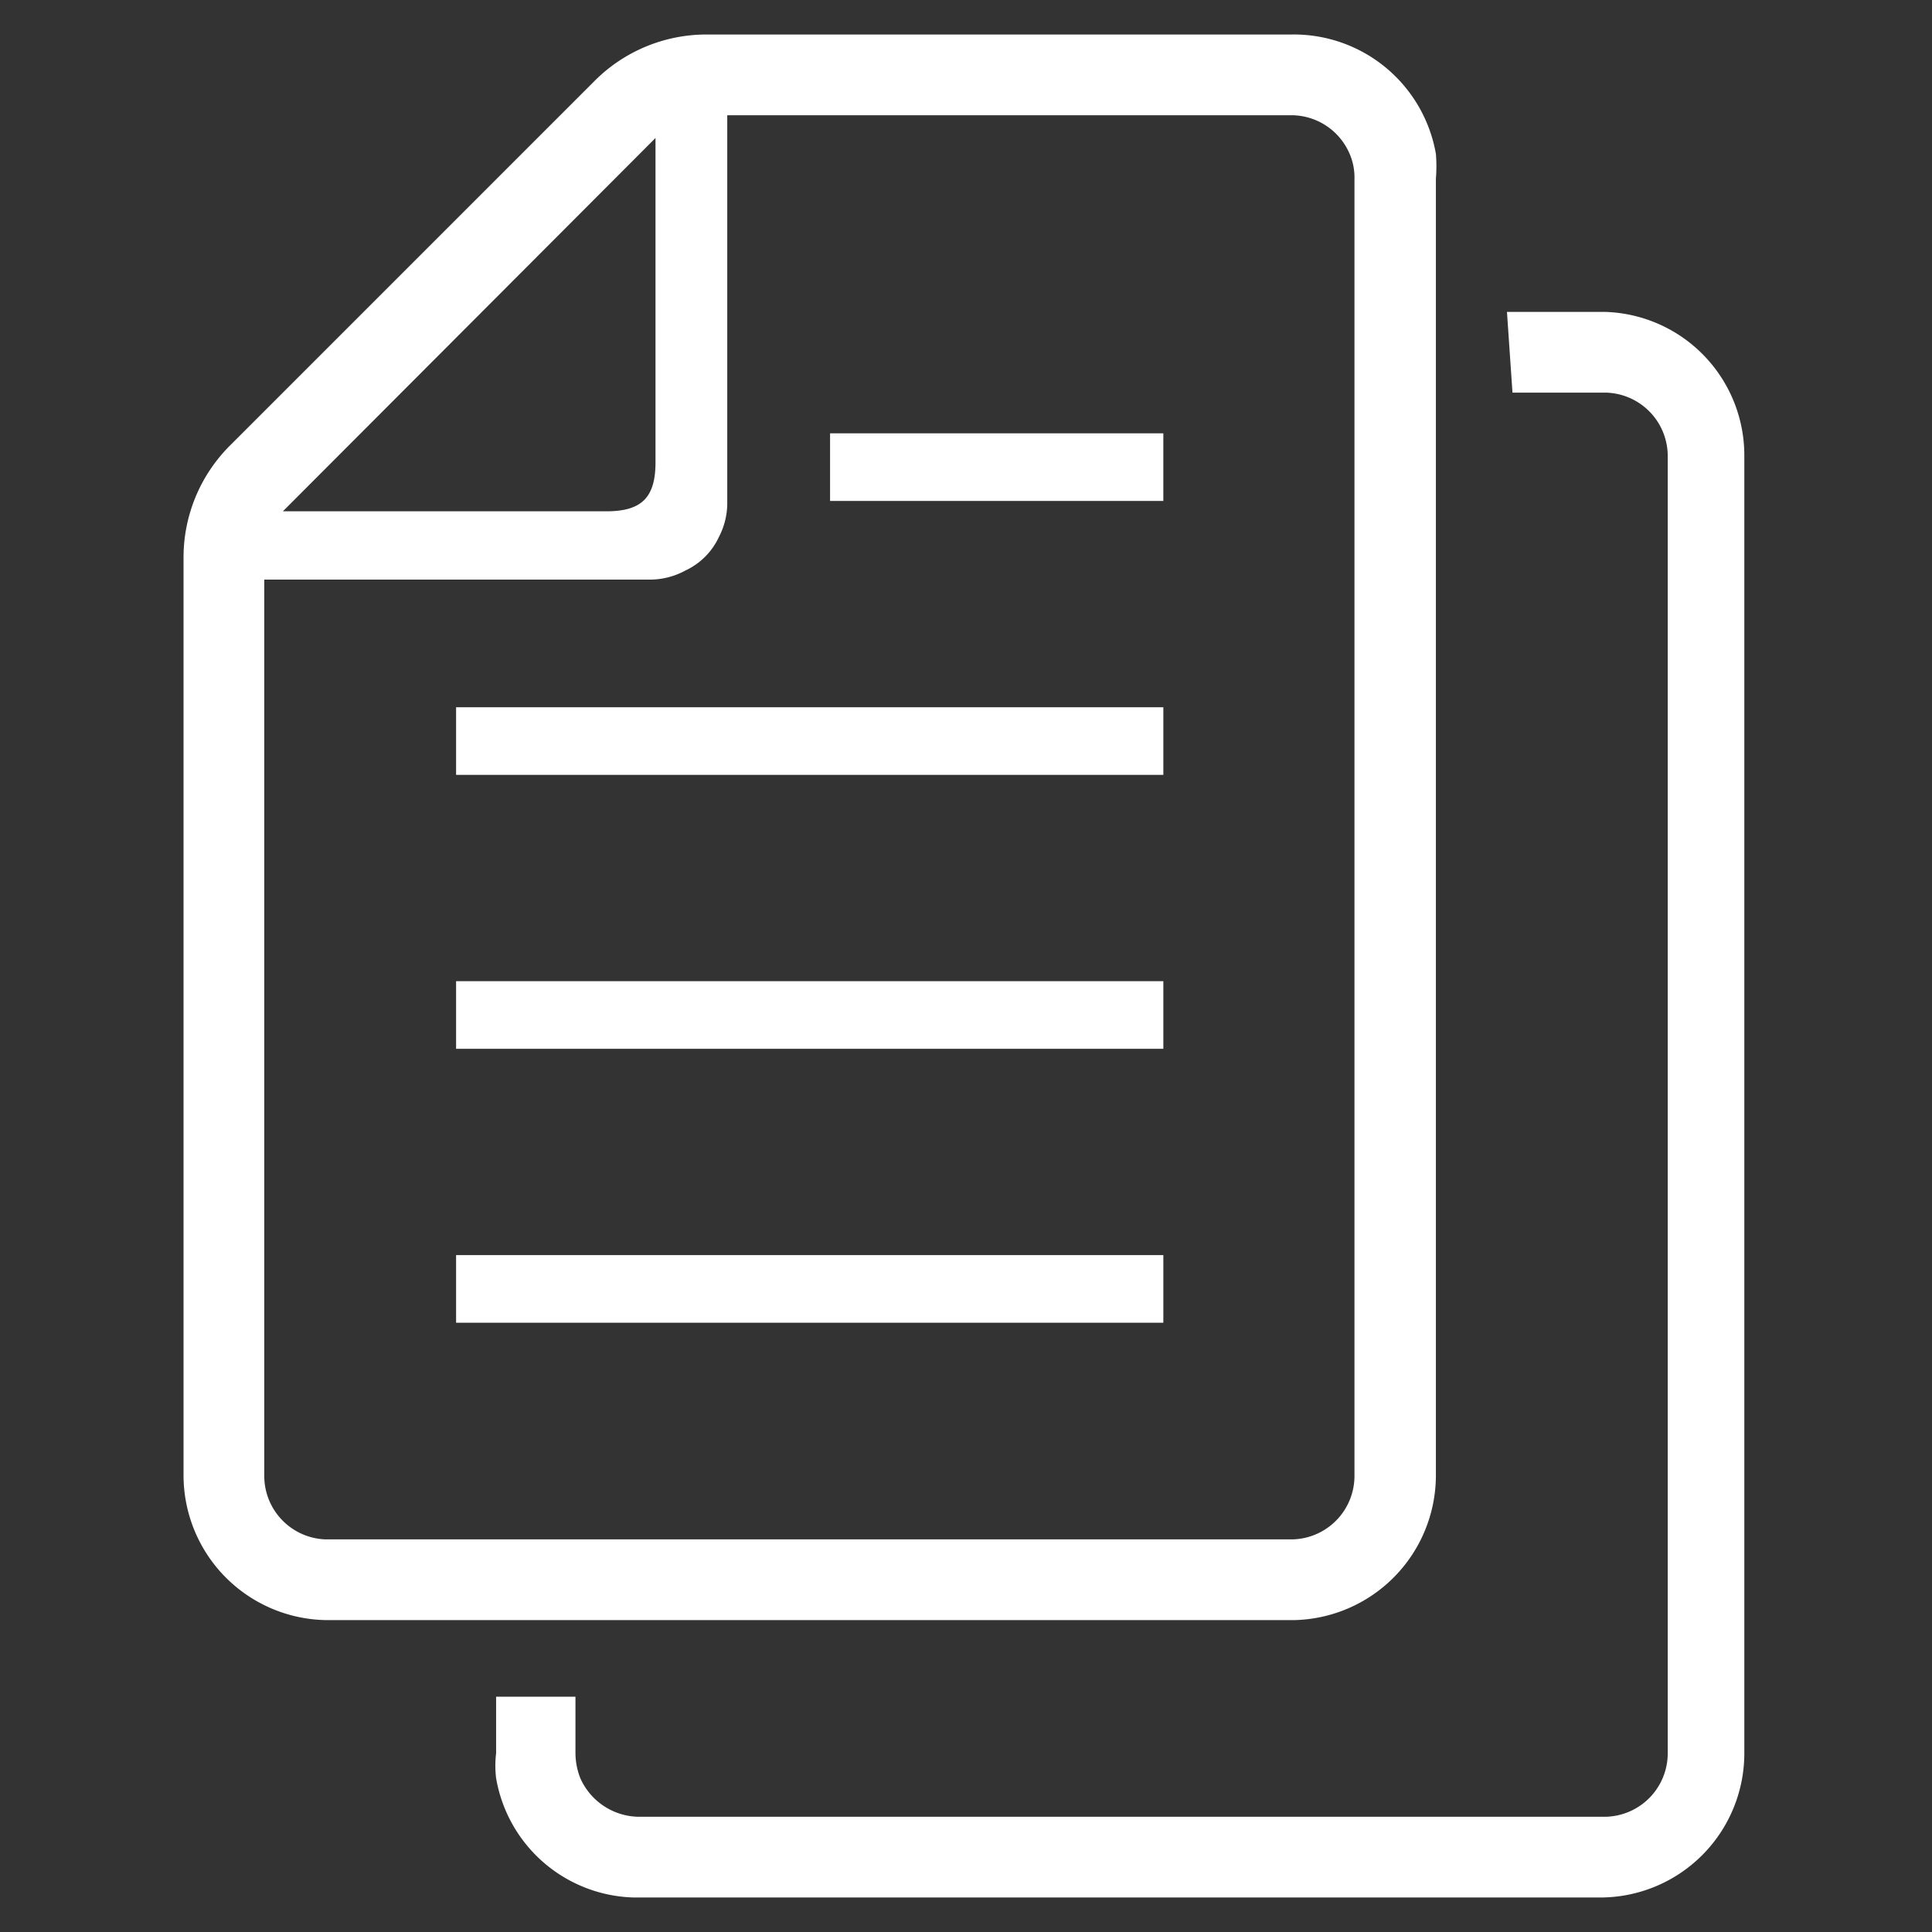
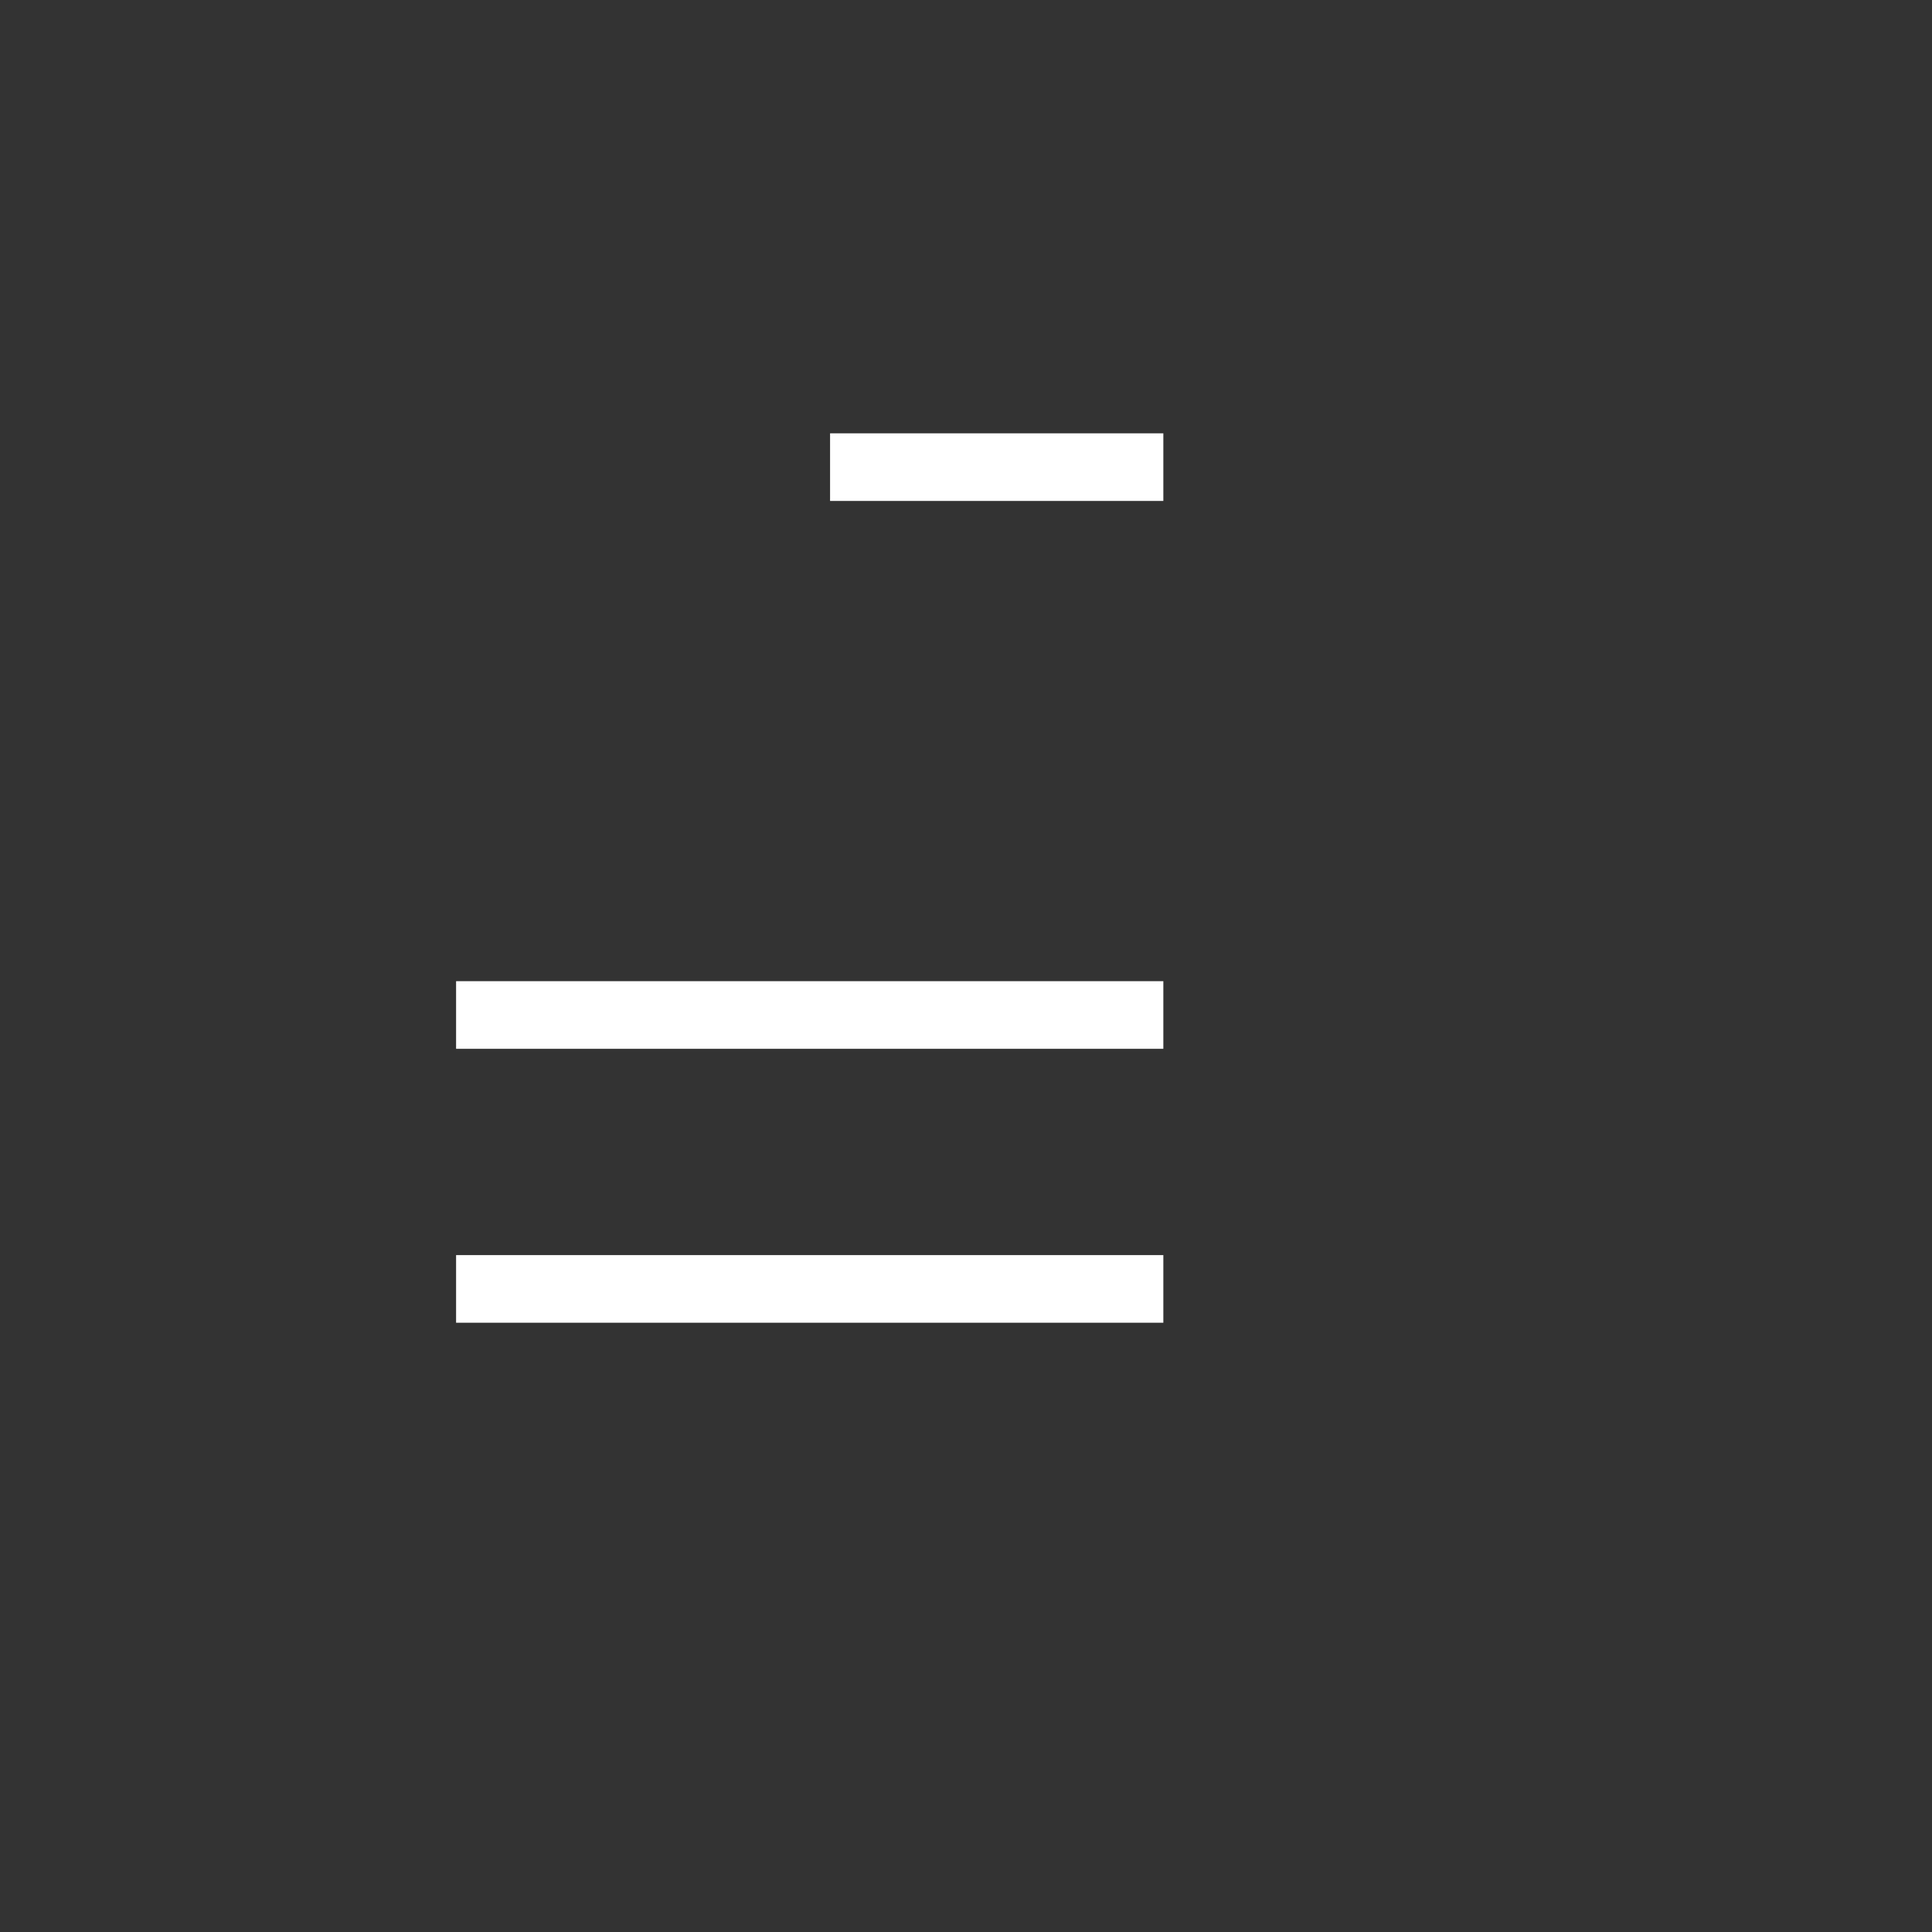
<svg xmlns="http://www.w3.org/2000/svg" id="レイヤー_1" data-name="レイヤー 1" viewBox="0 0 28 28">
  <rect x="0" y="0" width="28" height="28" fill="#333333" stroke="none" />
  <defs>
    <style>.cls-1{fill:#fff;}</style>
  </defs>
  <title>catalog_icon</title>
  <rect class="cls-1" x="6.61" y="18.19" width="10.25" height="0.98" />
  <rect class="cls-1" x="6.61" y="14.22" width="10.25" height="0.98" />
-   <rect class="cls-1" x="6.61" y="10.25" width="10.25" height="0.98" />
  <rect class="cls-1" x="12.03" y="6.28" width="4.83" height="0.98" />
-   <path class="cls-1" d="M20.81,21.39V2.59a2.19,2.19,0,0,0,0-.36A2.09,2.09,0,0,0,18.72.5H10.24a2.29,2.29,0,0,0-1.62.67L3.33,6.46a2.29,2.29,0,0,0-.67,1.62V21.39a2.1,2.1,0,0,0,2.09,2.09h14A2.1,2.1,0,0,0,20.81,21.39ZM9.5,2v4.7c0,.51-.2.71-.71.71H4.1ZM3.83,21.39V8.4H9.42a1.07,1.07,0,0,0,.51-.13,1,1,0,0,0,.49-.49,1.06,1.06,0,0,0,.12-.5V1.67h8.18a.92.92,0,0,1,.84.56.86.86,0,0,1,.07.36v18.8a.92.92,0,0,1-.91.92h-14A.92.92,0,0,1,3.83,21.39Z" />
-   <path class="cls-1" d="M23.25,4.52H21.84l.08,1.17h1.33a.92.92,0,0,1,.92.92v18.8a.92.92,0,0,1-.92.92h-14a.94.94,0,0,1-.84-.56,1,1,0,0,1-.07-.36v-.82H7.19v.82a1.47,1.47,0,0,0,0,.36,2.08,2.08,0,0,0,2,1.73h14a2.09,2.09,0,0,0,2.09-2.09V6.61A2.08,2.08,0,0,0,23.25,4.52Z" />
</svg>